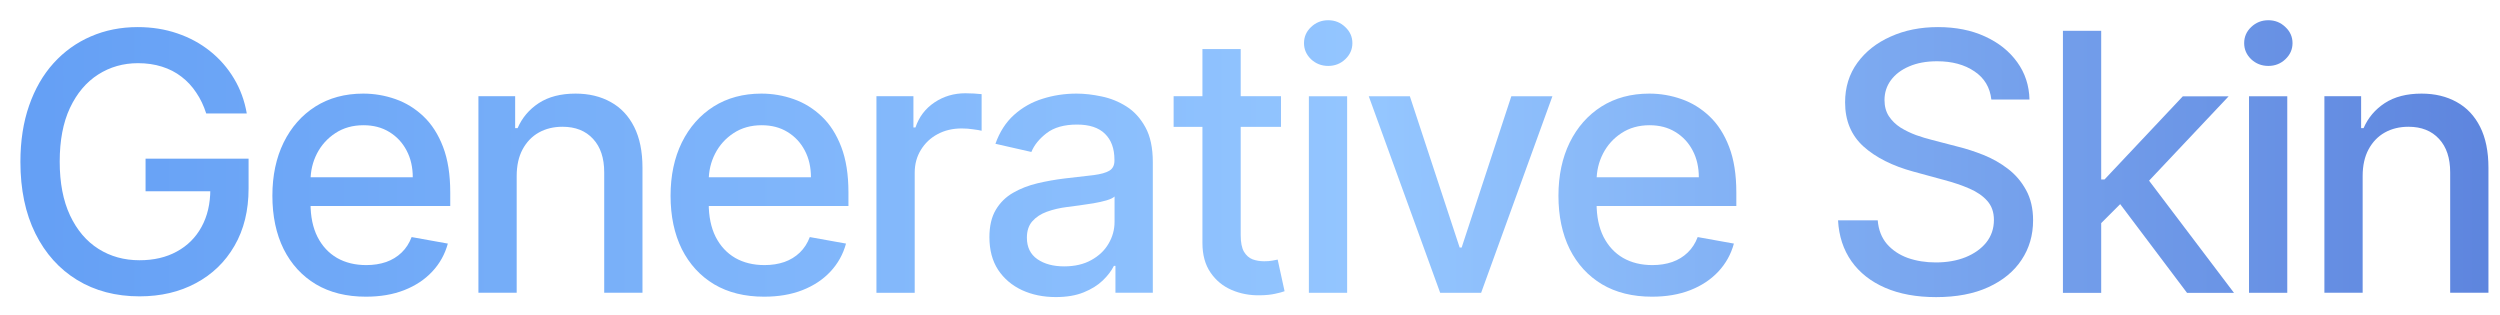
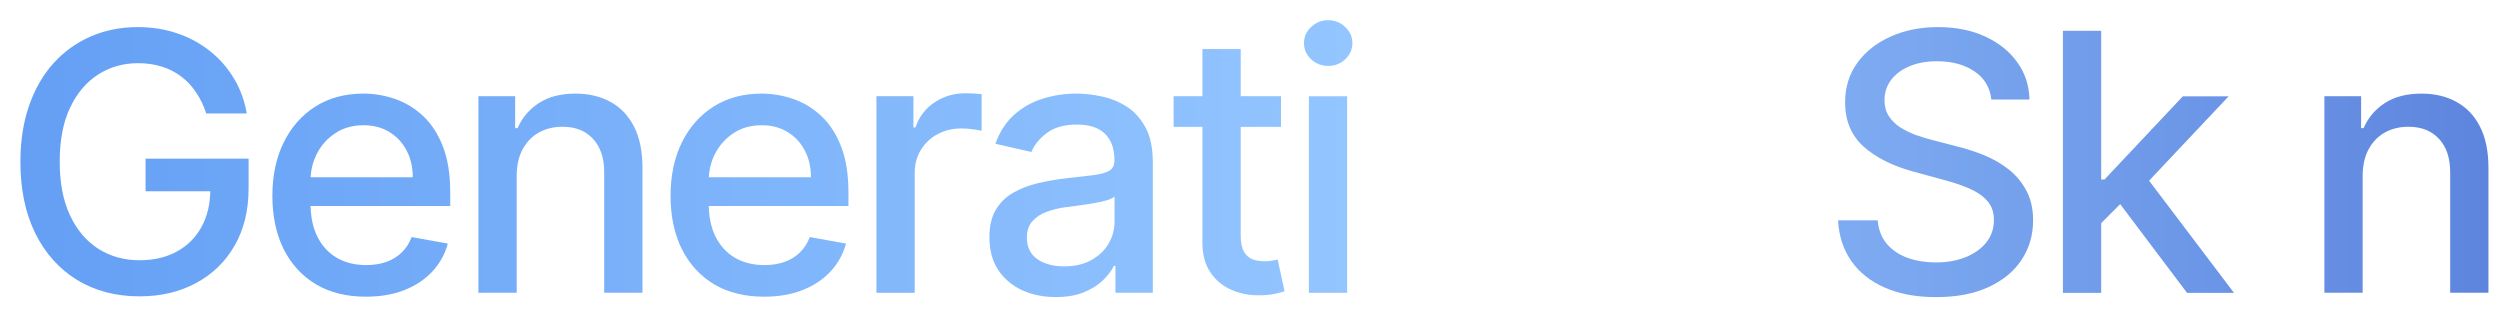
<svg xmlns="http://www.w3.org/2000/svg" width="111" height="14" viewBox="0 0 111 14" fill="none">
  <path d="M104.902 7.815V12.997H103.203V4.27H104.834V5.69H104.942C105.143 5.228 105.457 4.857 105.885 4.577C106.317 4.296 106.86 4.156 107.516 4.156C108.11 4.156 108.631 4.281 109.078 4.531C109.525 4.777 109.872 5.145 110.118 5.634C110.364 6.122 110.487 6.726 110.487 7.446V12.997H108.788V7.651C108.788 7.018 108.624 6.524 108.294 6.168C107.964 5.808 107.512 5.628 106.936 5.628C106.542 5.628 106.192 5.713 105.885 5.884C105.582 6.054 105.341 6.304 105.163 6.634C104.989 6.959 104.902 7.353 104.902 7.815Z" fill="url(#paint0_linear_3169_4622)" />
-   <path d="M99.856 13.001V4.273H101.555V13.001H99.856ZM100.714 2.927C100.419 2.927 100.165 2.828 99.953 2.631C99.745 2.431 99.641 2.192 99.641 1.915C99.641 1.635 99.745 1.397 99.953 1.2C100.165 0.999 100.419 0.898 100.714 0.898C101.01 0.898 101.262 0.999 101.47 1.2C101.682 1.397 101.788 1.635 101.788 1.915C101.788 2.192 101.682 2.431 101.47 2.631C101.262 2.828 101.01 2.927 100.714 2.927Z" fill="url(#paint1_linear_3169_4622)" />
  <path d="M93.156 10.043L93.145 7.969H93.44L96.918 4.276H98.952L94.986 8.481H94.719L93.156 10.043ZM91.594 13.004V1.367H93.293V13.004H91.594ZM97.105 13.004L93.98 8.856L95.151 7.668L99.19 13.004H97.105Z" fill="url(#paint2_linear_3169_4622)" />
  <path d="M88.416 4.419C88.356 3.881 88.106 3.464 87.666 3.169C87.227 2.87 86.674 2.72 86.007 2.72C85.53 2.72 85.117 2.796 84.769 2.947C84.42 3.095 84.149 3.3 83.956 3.561C83.767 3.819 83.672 4.112 83.672 4.442C83.672 4.718 83.736 4.957 83.865 5.158C83.998 5.358 84.17 5.527 84.382 5.663C84.598 5.796 84.829 5.908 85.075 5.999C85.322 6.086 85.558 6.158 85.785 6.214L86.922 6.51C87.293 6.601 87.674 6.724 88.064 6.879C88.454 7.035 88.816 7.239 89.149 7.493C89.483 7.747 89.751 8.061 89.956 8.436C90.164 8.811 90.269 9.26 90.269 9.783C90.269 10.442 90.098 11.027 89.757 11.538C89.42 12.05 88.929 12.453 88.285 12.749C87.645 13.044 86.871 13.192 85.962 13.192C85.09 13.192 84.337 13.053 83.7 12.777C83.064 12.501 82.566 12.108 82.206 11.601C81.846 11.089 81.647 10.483 81.609 9.783H83.371C83.405 10.203 83.541 10.553 83.78 10.834C84.022 11.11 84.331 11.317 84.706 11.453C85.085 11.586 85.499 11.652 85.95 11.652C86.447 11.652 86.888 11.574 87.274 11.419C87.664 11.26 87.971 11.04 88.195 10.76C88.418 10.476 88.53 10.144 88.53 9.766C88.53 9.421 88.431 9.139 88.234 8.919C88.041 8.699 87.778 8.518 87.445 8.374C87.115 8.23 86.742 8.103 86.325 7.993L84.95 7.618C84.019 7.364 83.28 6.991 82.734 6.499C82.193 6.006 81.922 5.355 81.922 4.544C81.922 3.874 82.104 3.288 82.467 2.788C82.831 2.288 83.323 1.9 83.945 1.624C84.566 1.343 85.267 1.203 86.047 1.203C86.835 1.203 87.53 1.341 88.132 1.618C88.738 1.894 89.215 2.275 89.564 2.76C89.912 3.241 90.094 3.794 90.109 4.419H88.416Z" fill="url(#paint3_linear_3169_4622)" />
-   <path d="M73.349 13.173C72.489 13.173 71.748 12.99 71.127 12.622C70.51 12.251 70.032 11.73 69.695 11.06C69.362 10.385 69.195 9.596 69.195 8.69C69.195 7.796 69.362 7.009 69.695 6.327C70.032 5.645 70.502 5.113 71.104 4.73C71.71 4.348 72.419 4.156 73.229 4.156C73.722 4.156 74.199 4.238 74.661 4.401C75.123 4.563 75.538 4.819 75.906 5.168C76.273 5.516 76.563 5.969 76.775 6.526C76.987 7.079 77.093 7.751 77.093 8.543V9.145H70.156V7.872H75.428C75.428 7.425 75.337 7.029 75.156 6.685C74.974 6.336 74.718 6.062 74.388 5.861C74.063 5.66 73.68 5.56 73.241 5.56C72.763 5.56 72.347 5.677 71.991 5.912C71.638 6.143 71.366 6.446 71.173 6.821C70.983 7.192 70.888 7.596 70.888 8.031V9.026C70.888 9.609 70.991 10.105 71.195 10.514C71.404 10.923 71.693 11.236 72.065 11.452C72.436 11.664 72.87 11.77 73.366 11.77C73.688 11.77 73.981 11.724 74.246 11.633C74.512 11.539 74.741 11.399 74.934 11.213C75.127 11.027 75.275 10.798 75.377 10.526L76.985 10.815C76.856 11.289 76.625 11.704 76.292 12.06C75.962 12.412 75.548 12.687 75.048 12.883C74.551 13.077 73.985 13.173 73.349 13.173Z" fill="url(#paint4_linear_3169_4622)" />
-   <path d="M68.927 4.273L65.762 13.001H63.944L60.773 4.273H62.597L64.808 10.989H64.898L67.103 4.273H68.927Z" fill="url(#paint5_linear_3169_4622)" />
  <path d="M58.114 13.001V4.273H59.813V13.001H58.114ZM58.972 2.927C58.677 2.927 58.423 2.828 58.211 2.631C58.003 2.431 57.898 2.192 57.898 1.915C57.898 1.635 58.003 1.397 58.211 1.2C58.423 0.999 58.677 0.898 58.972 0.898C59.268 0.898 59.52 0.999 59.728 1.2C59.94 1.397 60.046 1.635 60.046 1.915C60.046 2.192 59.94 2.431 59.728 2.631C59.52 2.828 59.268 2.927 58.972 2.927Z" fill="url(#paint6_linear_3169_4622)" />
  <path d="M56.876 4.271V5.634H52.109V4.271H56.876ZM53.388 2.18H55.087V10.435C55.087 10.765 55.136 11.013 55.234 11.18C55.333 11.343 55.46 11.454 55.615 11.515C55.774 11.572 55.947 11.6 56.132 11.6C56.269 11.6 56.388 11.591 56.49 11.572C56.592 11.553 56.672 11.538 56.729 11.526L57.035 12.93C56.937 12.968 56.797 13.005 56.615 13.043C56.433 13.085 56.206 13.108 55.933 13.111C55.486 13.119 55.07 13.04 54.683 12.873C54.297 12.706 53.984 12.449 53.746 12.1C53.507 11.752 53.388 11.314 53.388 10.788V2.18Z" fill="url(#paint7_linear_3169_4622)" />
  <path d="M46.879 13.19C46.325 13.19 45.825 13.088 45.379 12.883C44.932 12.675 44.577 12.374 44.316 11.98C44.059 11.586 43.93 11.103 43.93 10.531C43.93 10.039 44.024 9.634 44.214 9.315C44.403 8.997 44.659 8.745 44.981 8.56C45.303 8.374 45.663 8.234 46.06 8.139C46.458 8.045 46.863 7.973 47.276 7.923C47.799 7.863 48.223 7.813 48.549 7.776C48.875 7.734 49.111 7.668 49.259 7.577C49.407 7.486 49.481 7.338 49.481 7.134V7.094C49.481 6.598 49.341 6.213 49.06 5.94C48.784 5.668 48.371 5.531 47.822 5.531C47.25 5.531 46.799 5.658 46.469 5.912C46.144 6.162 45.918 6.44 45.793 6.747L44.197 6.384C44.386 5.853 44.663 5.425 45.026 5.099C45.394 4.77 45.816 4.531 46.293 4.384C46.771 4.232 47.273 4.156 47.799 4.156C48.148 4.156 48.517 4.198 48.907 4.281C49.301 4.361 49.668 4.509 50.009 4.724C50.354 4.94 50.636 5.249 50.856 5.651C51.075 6.048 51.185 6.565 51.185 7.202V12.997H49.526V11.804H49.458C49.348 12.024 49.184 12.24 48.964 12.452C48.744 12.664 48.462 12.84 48.117 12.98C47.773 13.12 47.36 13.19 46.879 13.19ZM47.248 11.827C47.718 11.827 48.119 11.734 48.452 11.548C48.789 11.363 49.045 11.12 49.219 10.821C49.398 10.518 49.486 10.194 49.486 9.849V8.724C49.426 8.785 49.309 8.842 49.134 8.895C48.964 8.944 48.769 8.988 48.549 9.026C48.329 9.06 48.115 9.092 47.907 9.122C47.699 9.149 47.524 9.171 47.384 9.19C47.055 9.232 46.754 9.302 46.481 9.401C46.212 9.499 45.996 9.641 45.833 9.827C45.674 10.008 45.594 10.251 45.594 10.554C45.594 10.974 45.75 11.293 46.06 11.508C46.371 11.721 46.767 11.827 47.248 11.827Z" fill="url(#paint8_linear_3169_4622)" />
  <path d="M38.914 12.999V4.271H40.556V5.658H40.647C40.806 5.188 41.086 4.819 41.488 4.55C41.893 4.277 42.352 4.141 42.863 4.141C42.969 4.141 43.094 4.144 43.238 4.152C43.386 4.16 43.501 4.169 43.584 4.18V5.805C43.516 5.786 43.395 5.766 43.221 5.743C43.047 5.716 42.872 5.703 42.698 5.703C42.297 5.703 41.939 5.788 41.624 5.959C41.314 6.125 41.068 6.358 40.886 6.658C40.704 6.953 40.613 7.29 40.613 7.669V12.999H38.914Z" fill="url(#paint9_linear_3169_4622)" />
  <path d="M33.927 13.173C33.067 13.173 32.327 12.99 31.705 12.622C31.088 12.251 30.611 11.73 30.273 11.06C29.94 10.385 29.773 9.596 29.773 8.69C29.773 7.796 29.94 7.009 30.273 6.327C30.611 5.645 31.08 5.113 31.683 4.73C32.289 4.348 32.997 4.156 33.807 4.156C34.3 4.156 34.777 4.238 35.239 4.401C35.702 4.563 36.116 4.819 36.484 5.168C36.851 5.516 37.141 5.969 37.353 6.526C37.565 7.079 37.671 7.751 37.671 8.543V9.145H30.734V7.872H36.006C36.006 7.425 35.916 7.029 35.734 6.685C35.552 6.336 35.296 6.062 34.967 5.861C34.641 5.66 34.258 5.56 33.819 5.56C33.342 5.56 32.925 5.677 32.569 5.912C32.217 6.143 31.944 6.446 31.751 6.821C31.561 7.192 31.467 7.596 31.467 8.031V9.026C31.467 9.609 31.569 10.105 31.773 10.514C31.982 10.923 32.272 11.236 32.643 11.452C33.014 11.664 33.448 11.77 33.944 11.77C34.266 11.77 34.559 11.724 34.825 11.633C35.09 11.539 35.319 11.399 35.512 11.213C35.705 11.027 35.853 10.798 35.955 10.526L37.563 10.815C37.434 11.289 37.203 11.704 36.87 12.06C36.541 12.412 36.126 12.687 35.626 12.883C35.13 13.077 34.563 13.173 33.927 13.173Z" fill="url(#paint10_linear_3169_4622)" />
  <path d="M22.941 7.815V12.997H21.242V4.27H22.873V5.69H22.981C23.182 5.228 23.496 4.857 23.924 4.577C24.356 4.296 24.899 4.156 25.555 4.156C26.149 4.156 26.67 4.281 27.117 4.531C27.564 4.777 27.911 5.145 28.157 5.634C28.403 6.122 28.526 6.726 28.526 7.446V12.997H26.827V7.651C26.827 7.018 26.663 6.524 26.333 6.168C26.004 5.808 25.551 5.628 24.975 5.628C24.581 5.628 24.231 5.713 23.924 5.884C23.621 6.054 23.38 6.304 23.202 6.634C23.028 6.959 22.941 7.353 22.941 7.815Z" fill="url(#paint11_linear_3169_4622)" />
  <path d="M16.247 13.173C15.387 13.173 14.647 12.99 14.026 12.622C13.408 12.251 12.931 11.73 12.594 11.06C12.26 10.385 12.094 9.596 12.094 8.69C12.094 7.796 12.26 7.009 12.594 6.327C12.931 5.645 13.401 5.113 14.003 4.73C14.609 4.348 15.317 4.156 16.128 4.156C16.62 4.156 17.098 4.238 17.56 4.401C18.022 4.563 18.437 4.819 18.804 5.168C19.171 5.516 19.461 5.969 19.673 6.526C19.885 7.079 19.991 7.751 19.991 8.543V9.145H13.054V7.872H18.327C18.327 7.425 18.236 7.029 18.054 6.685C17.872 6.336 17.616 6.062 17.287 5.861C16.961 5.66 16.579 5.56 16.139 5.56C15.662 5.56 15.245 5.677 14.889 5.912C14.537 6.143 14.264 6.446 14.071 6.821C13.882 7.192 13.787 7.596 13.787 8.031V9.026C13.787 9.609 13.889 10.105 14.094 10.514C14.302 10.923 14.592 11.236 14.963 11.452C15.334 11.664 15.768 11.77 16.264 11.77C16.586 11.77 16.88 11.724 17.145 11.633C17.41 11.539 17.639 11.399 17.832 11.213C18.026 11.027 18.173 10.798 18.276 10.526L19.884 10.815C19.755 11.289 19.524 11.704 19.19 12.06C18.861 12.412 18.446 12.687 17.946 12.883C17.45 13.077 16.884 13.173 16.247 13.173Z" fill="url(#paint12_linear_3169_4622)" />
  <path d="M9.156 5.038C9.046 4.694 8.899 4.385 8.713 4.112C8.531 3.836 8.313 3.601 8.06 3.408C7.806 3.211 7.516 3.061 7.19 2.959C6.868 2.857 6.514 2.805 6.128 2.805C5.473 2.805 4.882 2.974 4.355 3.311C3.829 3.648 3.412 4.143 3.105 4.794C2.802 5.442 2.651 6.235 2.651 7.175C2.651 8.118 2.804 8.915 3.111 9.567C3.418 10.218 3.838 10.713 4.372 11.05C4.906 11.387 5.514 11.555 6.196 11.555C6.829 11.555 7.38 11.427 7.849 11.169C8.323 10.912 8.688 10.548 8.946 10.078C9.207 9.605 9.338 9.048 9.338 8.408L9.793 8.493H6.463V7.044H11.037V8.368C11.037 9.345 10.829 10.194 10.412 10.913C9.999 11.629 9.427 12.182 8.696 12.572C7.969 12.963 7.135 13.158 6.196 13.158C5.143 13.158 4.219 12.915 3.423 12.43C2.632 11.945 2.014 11.258 1.571 10.368C1.128 9.474 0.906 8.413 0.906 7.186C0.906 6.258 1.035 5.425 1.293 4.686C1.55 3.947 1.912 3.321 2.378 2.805C2.848 2.286 3.399 1.891 4.031 1.618C4.668 1.341 5.363 1.203 6.116 1.203C6.745 1.203 7.33 1.296 7.872 1.482C8.418 1.667 8.902 1.93 9.327 2.271C9.755 2.612 10.109 3.018 10.389 3.487C10.669 3.953 10.859 4.47 10.957 5.038H9.156Z" fill="url(#paint13_linear_3169_4622)" />
  <defs>
    <linearGradient id="paint0_linear_3169_4622" x1="-25.994" y1="11.731" x2="112.005" y2="11.731" gradientUnits="userSpaceOnUse">
      <stop stop-color="#4F8EF0" />
      <stop offset="0.632" stop-color="#94C6FF" />
      <stop offset="1" stop-color="#5C83DD" />
    </linearGradient>
    <linearGradient id="paint1_linear_3169_4622" x1="-25.997" y1="11.735" x2="112.003" y2="11.735" gradientUnits="userSpaceOnUse">
      <stop stop-color="#4F8EF0" />
      <stop offset="0.632" stop-color="#94C6FF" />
      <stop offset="1" stop-color="#5C83DD" />
    </linearGradient>
    <linearGradient id="paint2_linear_3169_4622" x1="-25.993" y1="11.737" x2="112.007" y2="11.737" gradientUnits="userSpaceOnUse">
      <stop stop-color="#4F8EF0" />
      <stop offset="0.632" stop-color="#94C6FF" />
      <stop offset="1" stop-color="#5C83DD" />
    </linearGradient>
    <linearGradient id="paint3_linear_3169_4622" x1="-25.997" y1="11.732" x2="112.003" y2="11.732" gradientUnits="userSpaceOnUse">
      <stop stop-color="#4F8EF0" />
      <stop offset="0.632" stop-color="#94C6FF" />
      <stop offset="1" stop-color="#5C83DD" />
    </linearGradient>
    <linearGradient id="paint4_linear_3169_4622" x1="-25.998" y1="11.731" x2="112.002" y2="11.731" gradientUnits="userSpaceOnUse">
      <stop stop-color="#4F8EF0" />
      <stop offset="0.632" stop-color="#94C6FF" />
      <stop offset="1" stop-color="#5C83DD" />
    </linearGradient>
    <linearGradient id="paint5_linear_3169_4622" x1="-25.999" y1="11.735" x2="112.001" y2="11.735" gradientUnits="userSpaceOnUse">
      <stop stop-color="#4F8EF0" />
      <stop offset="0.632" stop-color="#94C6FF" />
      <stop offset="1" stop-color="#5C83DD" />
    </linearGradient>
    <linearGradient id="paint6_linear_3169_4622" x1="-26.001" y1="11.735" x2="111.999" y2="11.735" gradientUnits="userSpaceOnUse">
      <stop stop-color="#4F8EF0" />
      <stop offset="0.632" stop-color="#94C6FF" />
      <stop offset="1" stop-color="#5C83DD" />
    </linearGradient>
    <linearGradient id="paint7_linear_3169_4622" x1="-26" y1="11.732" x2="112.001" y2="11.732" gradientUnits="userSpaceOnUse">
      <stop stop-color="#4F8EF0" />
      <stop offset="0.632" stop-color="#94C6FF" />
      <stop offset="1" stop-color="#5C83DD" />
    </linearGradient>
    <linearGradient id="paint8_linear_3169_4622" x1="-25.994" y1="11.731" x2="112.006" y2="11.731" gradientUnits="userSpaceOnUse">
      <stop stop-color="#4F8EF0" />
      <stop offset="0.632" stop-color="#94C6FF" />
      <stop offset="1" stop-color="#5C83DD" />
    </linearGradient>
    <linearGradient id="paint9_linear_3169_4622" x1="-25.996" y1="11.732" x2="112.004" y2="11.732" gradientUnits="userSpaceOnUse">
      <stop stop-color="#4F8EF0" />
      <stop offset="0.632" stop-color="#94C6FF" />
      <stop offset="1" stop-color="#5C83DD" />
    </linearGradient>
    <linearGradient id="paint10_linear_3169_4622" x1="-25.994" y1="11.731" x2="112.006" y2="11.731" gradientUnits="userSpaceOnUse">
      <stop stop-color="#4F8EF0" />
      <stop offset="0.632" stop-color="#94C6FF" />
      <stop offset="1" stop-color="#5C83DD" />
    </linearGradient>
    <linearGradient id="paint11_linear_3169_4622" x1="-25.995" y1="11.731" x2="112.005" y2="11.731" gradientUnits="userSpaceOnUse">
      <stop stop-color="#4F8EF0" />
      <stop offset="0.632" stop-color="#94C6FF" />
      <stop offset="1" stop-color="#5C83DD" />
    </linearGradient>
    <linearGradient id="paint12_linear_3169_4622" x1="-26.001" y1="11.731" x2="111.999" y2="11.731" gradientUnits="userSpaceOnUse">
      <stop stop-color="#4F8EF0" />
      <stop offset="0.632" stop-color="#94C6FF" />
      <stop offset="1" stop-color="#5C83DD" />
    </linearGradient>
    <linearGradient id="paint13_linear_3169_4622" x1="-25.997" y1="11.732" x2="112.003" y2="11.732" gradientUnits="userSpaceOnUse">
      <stop stop-color="#4F8EF0" />
      <stop offset="0.632" stop-color="#94C6FF" />
      <stop offset="1" stop-color="#5C83DD" />
    </linearGradient>
  </defs>
</svg>